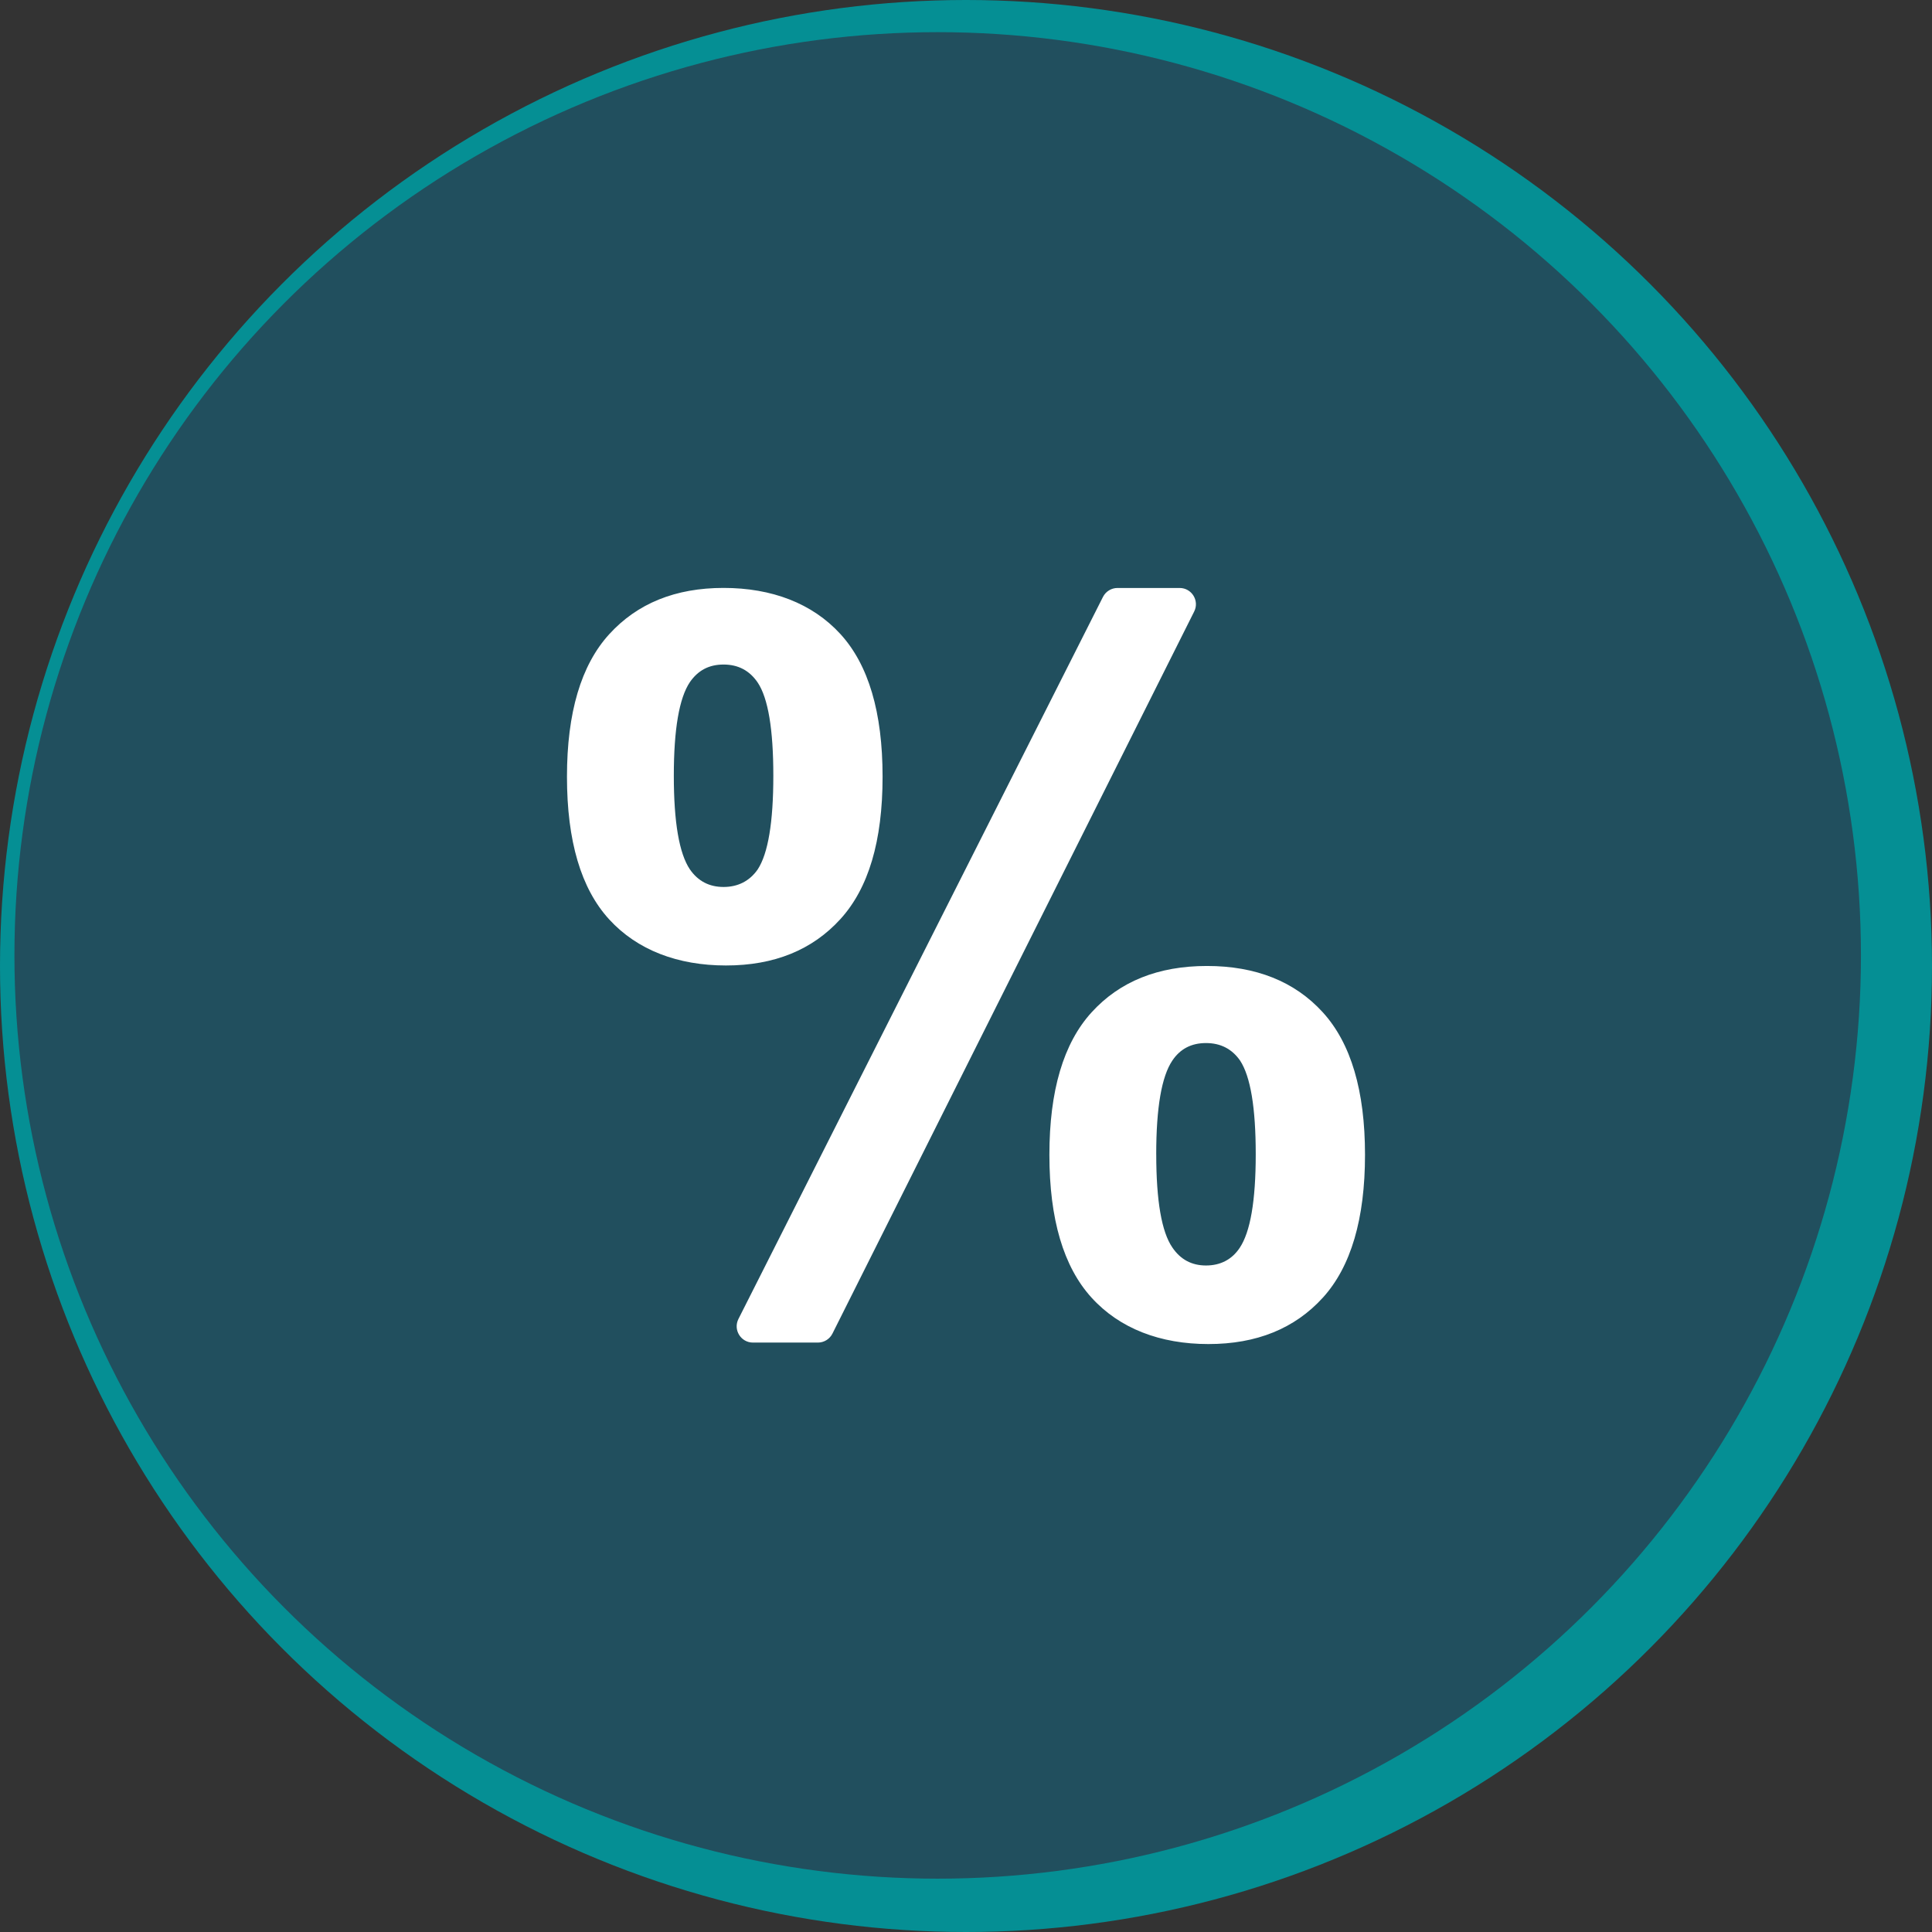
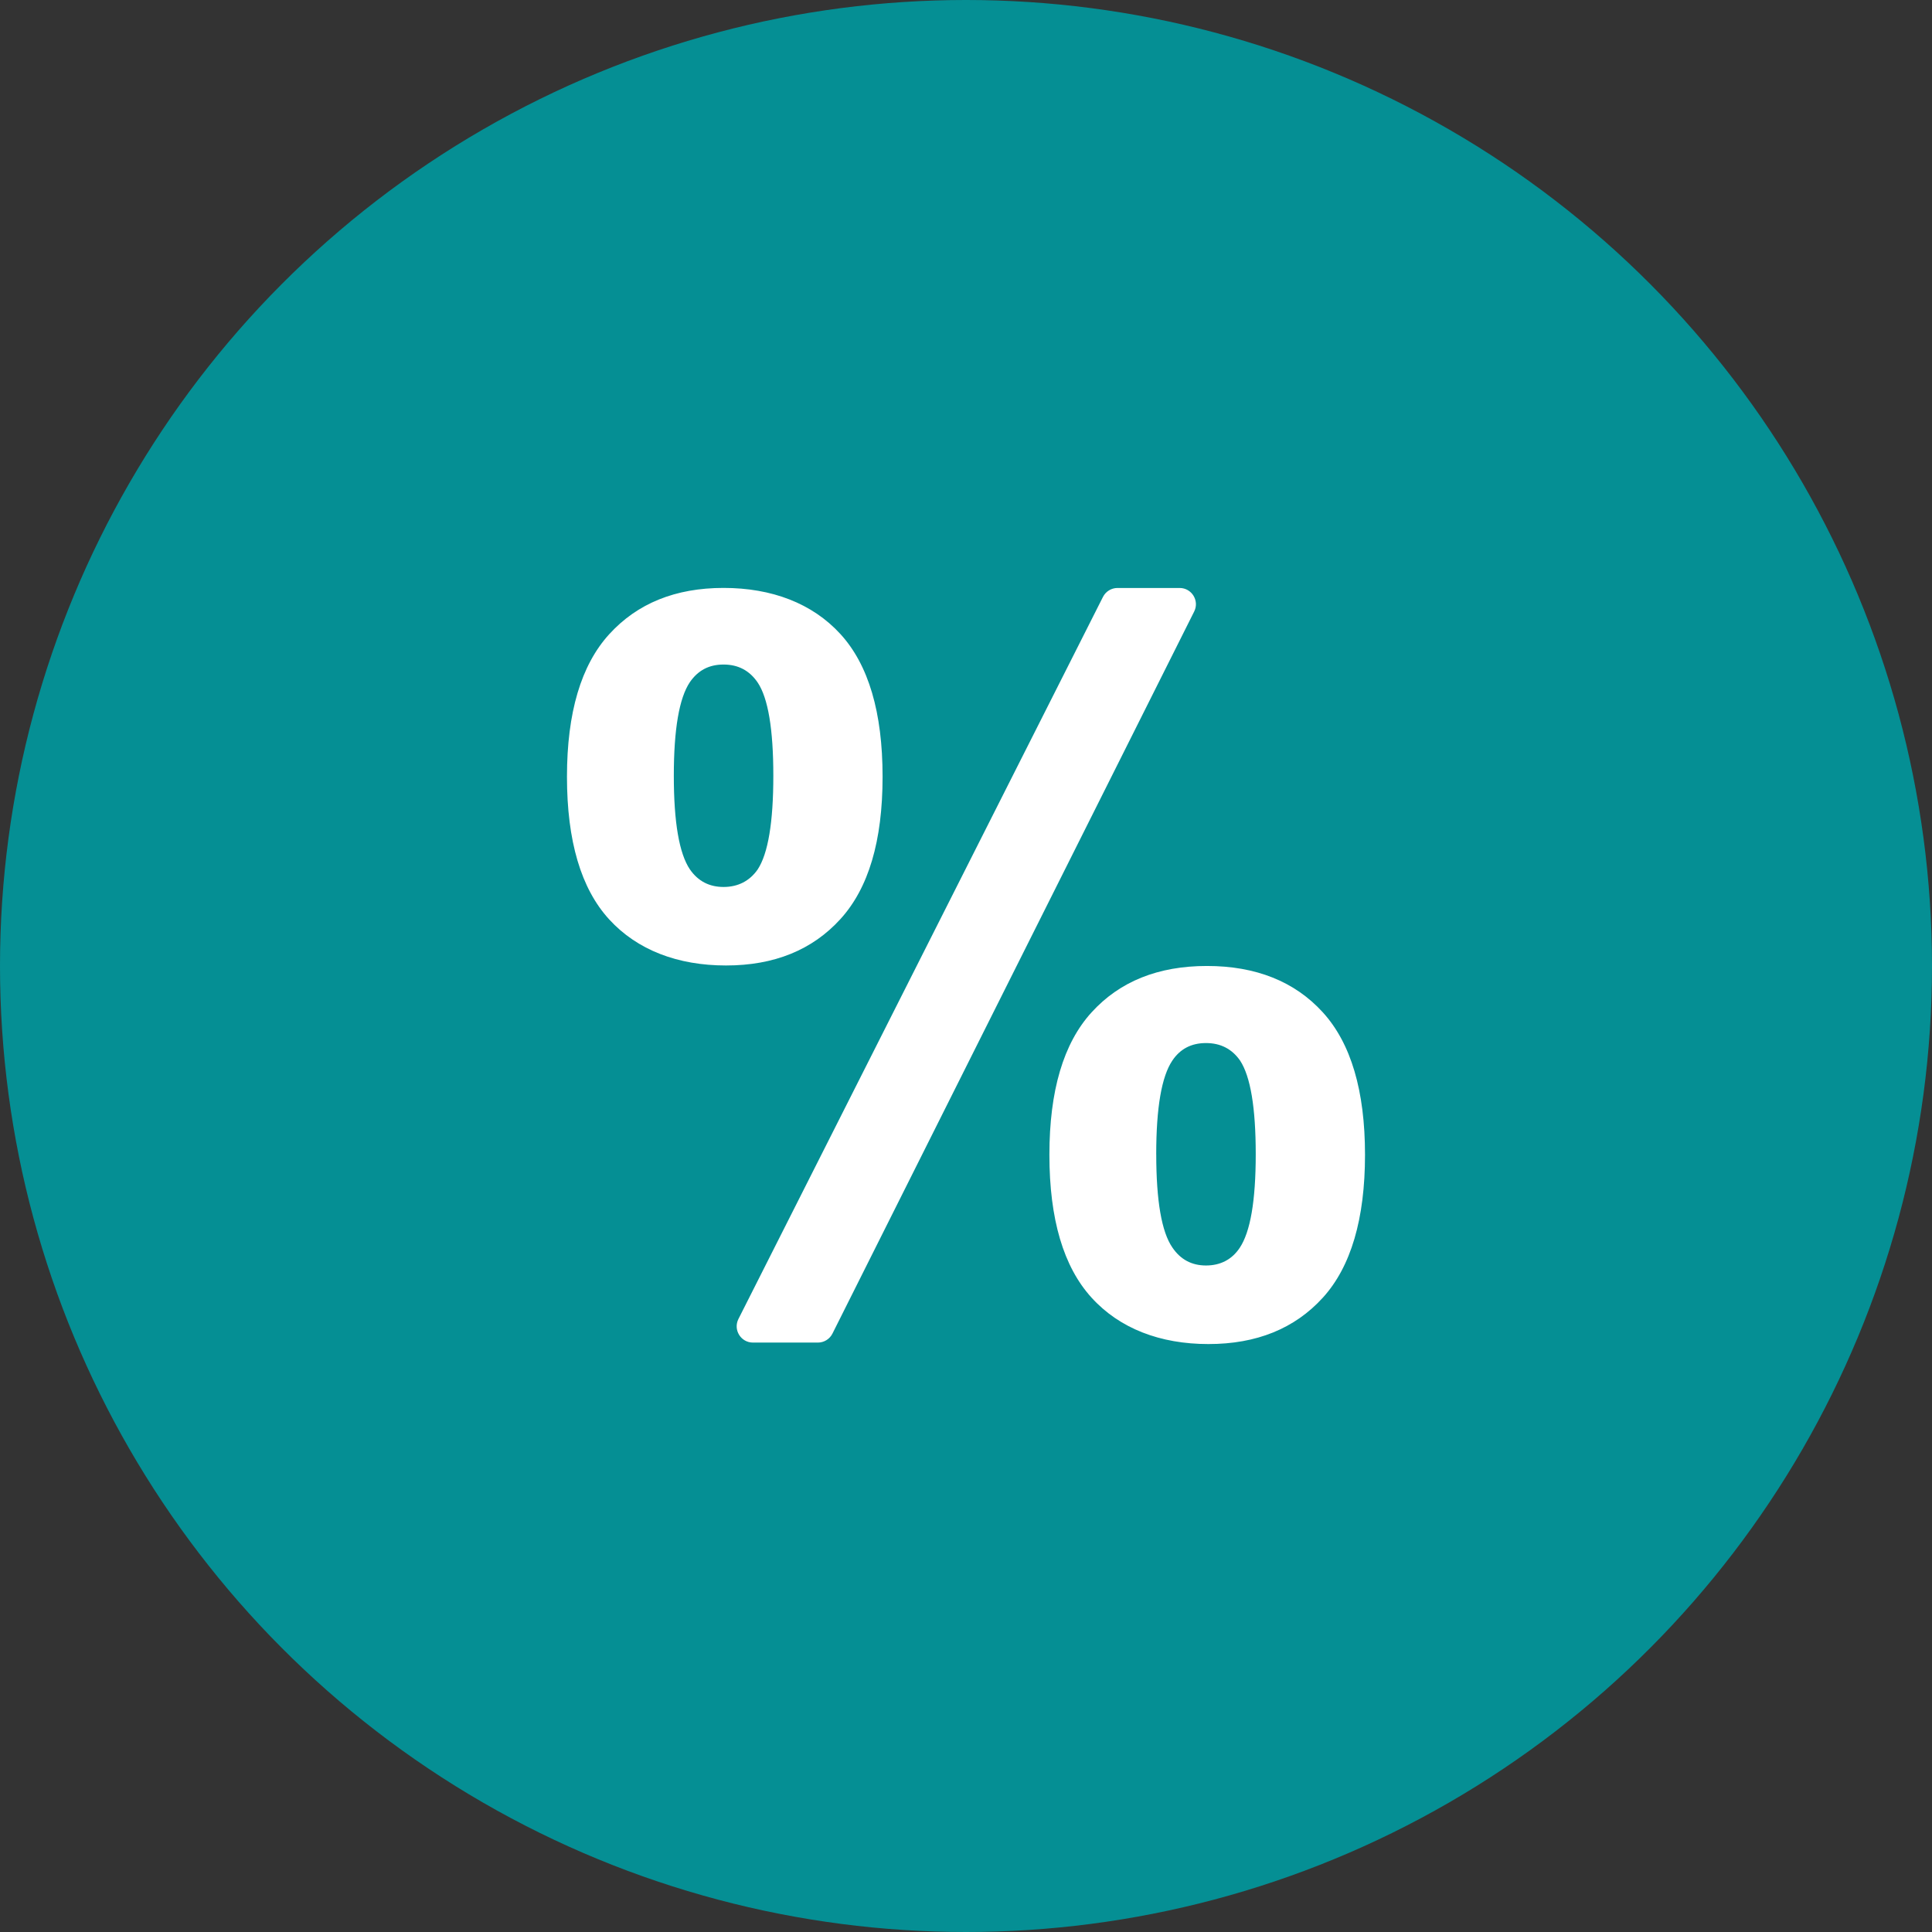
<svg xmlns="http://www.w3.org/2000/svg" id="Capa_2" data-name="Capa 2" viewBox="0 0 814.04 814.04">
  <rect x="0" y="0" width="814.04" height="814.04" fill="#333333" stroke="none" />
  <defs>
    <style>      .cls-1 {        fill: #058f94;      }      .cls-2 {        fill: #fff;      }      .cls-3 {        fill: #214f5e;      }    </style>
  </defs>
  <g id="Capa_1-2" data-name="Capa 1">
    <g>
      <g>
        <circle class="cls-1" cx="407.02" cy="407.02" r="407.02" />
-         <circle class="cls-3" cx="395.09" cy="402.56" r="389.01" />
      </g>
-       <path class="cls-2" d="M238.89,327.27c0-26.99,5.93-47,17.78-60.02,11.85-13.02,27.92-19.53,48.2-19.53s37.37,6.47,49.22,19.42c11.85,12.95,17.78,32.99,17.78,60.12s-5.93,47-17.78,60.01c-11.85,13.02-27.92,19.53-48.2,19.53s-37.37-6.47-49.22-19.42c-11.85-12.95-17.78-32.99-17.78-60.12ZM283.91,326.86c0,19.6,2.26,32.75,6.78,39.46,3.42,4.93,8.15,7.4,14.18,7.4s10.96-2.47,14.39-7.4c4.38-6.71,6.58-19.87,6.58-39.46s-2.19-32.68-6.58-39.26c-3.43-5.07-8.22-7.6-14.39-7.6s-10.76,2.47-14.18,7.4c-4.52,6.71-6.78,19.87-6.78,39.46ZM344.62,565.69h-27.36c-5.11,0-8.43-5.39-6.12-9.95l153.59-304.23c1.17-2.31,3.54-3.77,6.12-3.77h26.18c5.1,0,8.42,5.37,6.13,9.93l-152.41,304.23c-1.16,2.32-3.54,3.79-6.13,3.79ZM442.16,486.56c0-26.99,5.92-47,17.78-60.02,11.85-13.02,28.05-19.53,48.61-19.53s36.96,6.51,48.81,19.53c11.85,13.02,17.78,33.02,17.78,60.02s-5.93,47.2-17.78,60.22c-11.85,13.02-27.92,19.53-48.2,19.53s-37.38-6.51-49.22-19.53c-11.85-13.02-17.78-33.09-17.78-60.22ZM487.18,486.35c0,19.6,2.26,32.68,6.78,39.26,3.42,5.07,8.15,7.6,14.18,7.6s10.89-2.47,14.18-7.4c4.52-6.71,6.78-19.87,6.78-39.46s-2.19-32.75-6.58-39.46c-3.43-4.93-8.22-7.4-14.39-7.4s-10.89,2.47-14.18,7.4c-4.52,6.72-6.78,19.87-6.78,39.46Z" />
+       <path class="cls-2" d="M238.89,327.27c0-26.99,5.93-47,17.78-60.02,11.85-13.02,27.92-19.53,48.2-19.53s37.37,6.47,49.22,19.42c11.85,12.95,17.78,32.99,17.78,60.12s-5.93,47-17.78,60.01c-11.85,13.02-27.92,19.53-48.2,19.53s-37.37-6.47-49.22-19.42c-11.85-12.95-17.78-32.99-17.78-60.12ZM283.91,326.86c0,19.6,2.26,32.75,6.78,39.46,3.42,4.93,8.15,7.4,14.18,7.4s10.96-2.47,14.39-7.4c4.38-6.71,6.58-19.87,6.58-39.46s-2.19-32.68-6.58-39.26c-3.43-5.07-8.22-7.6-14.39-7.6s-10.76,2.47-14.18,7.4c-4.52,6.71-6.78,19.87-6.78,39.46M344.62,565.69h-27.36c-5.11,0-8.43-5.39-6.12-9.95l153.59-304.23c1.17-2.31,3.54-3.77,6.12-3.77h26.18c5.1,0,8.42,5.37,6.13,9.93l-152.41,304.23c-1.16,2.32-3.54,3.79-6.13,3.79ZM442.16,486.56c0-26.99,5.92-47,17.78-60.02,11.85-13.02,28.05-19.53,48.61-19.53s36.96,6.51,48.81,19.53c11.85,13.02,17.78,33.02,17.78,60.02s-5.93,47.2-17.78,60.22c-11.85,13.02-27.92,19.53-48.2,19.53s-37.38-6.51-49.22-19.53c-11.85-13.02-17.78-33.09-17.78-60.22ZM487.18,486.35c0,19.6,2.26,32.68,6.78,39.26,3.42,5.07,8.15,7.6,14.18,7.6s10.89-2.47,14.18-7.4c4.52-6.71,6.78-19.87,6.78-39.46s-2.19-32.75-6.58-39.46c-3.43-4.93-8.22-7.4-14.39-7.4s-10.89,2.47-14.18,7.4c-4.52,6.72-6.78,19.87-6.78,39.46Z" />
    </g>
  </g>
</svg>